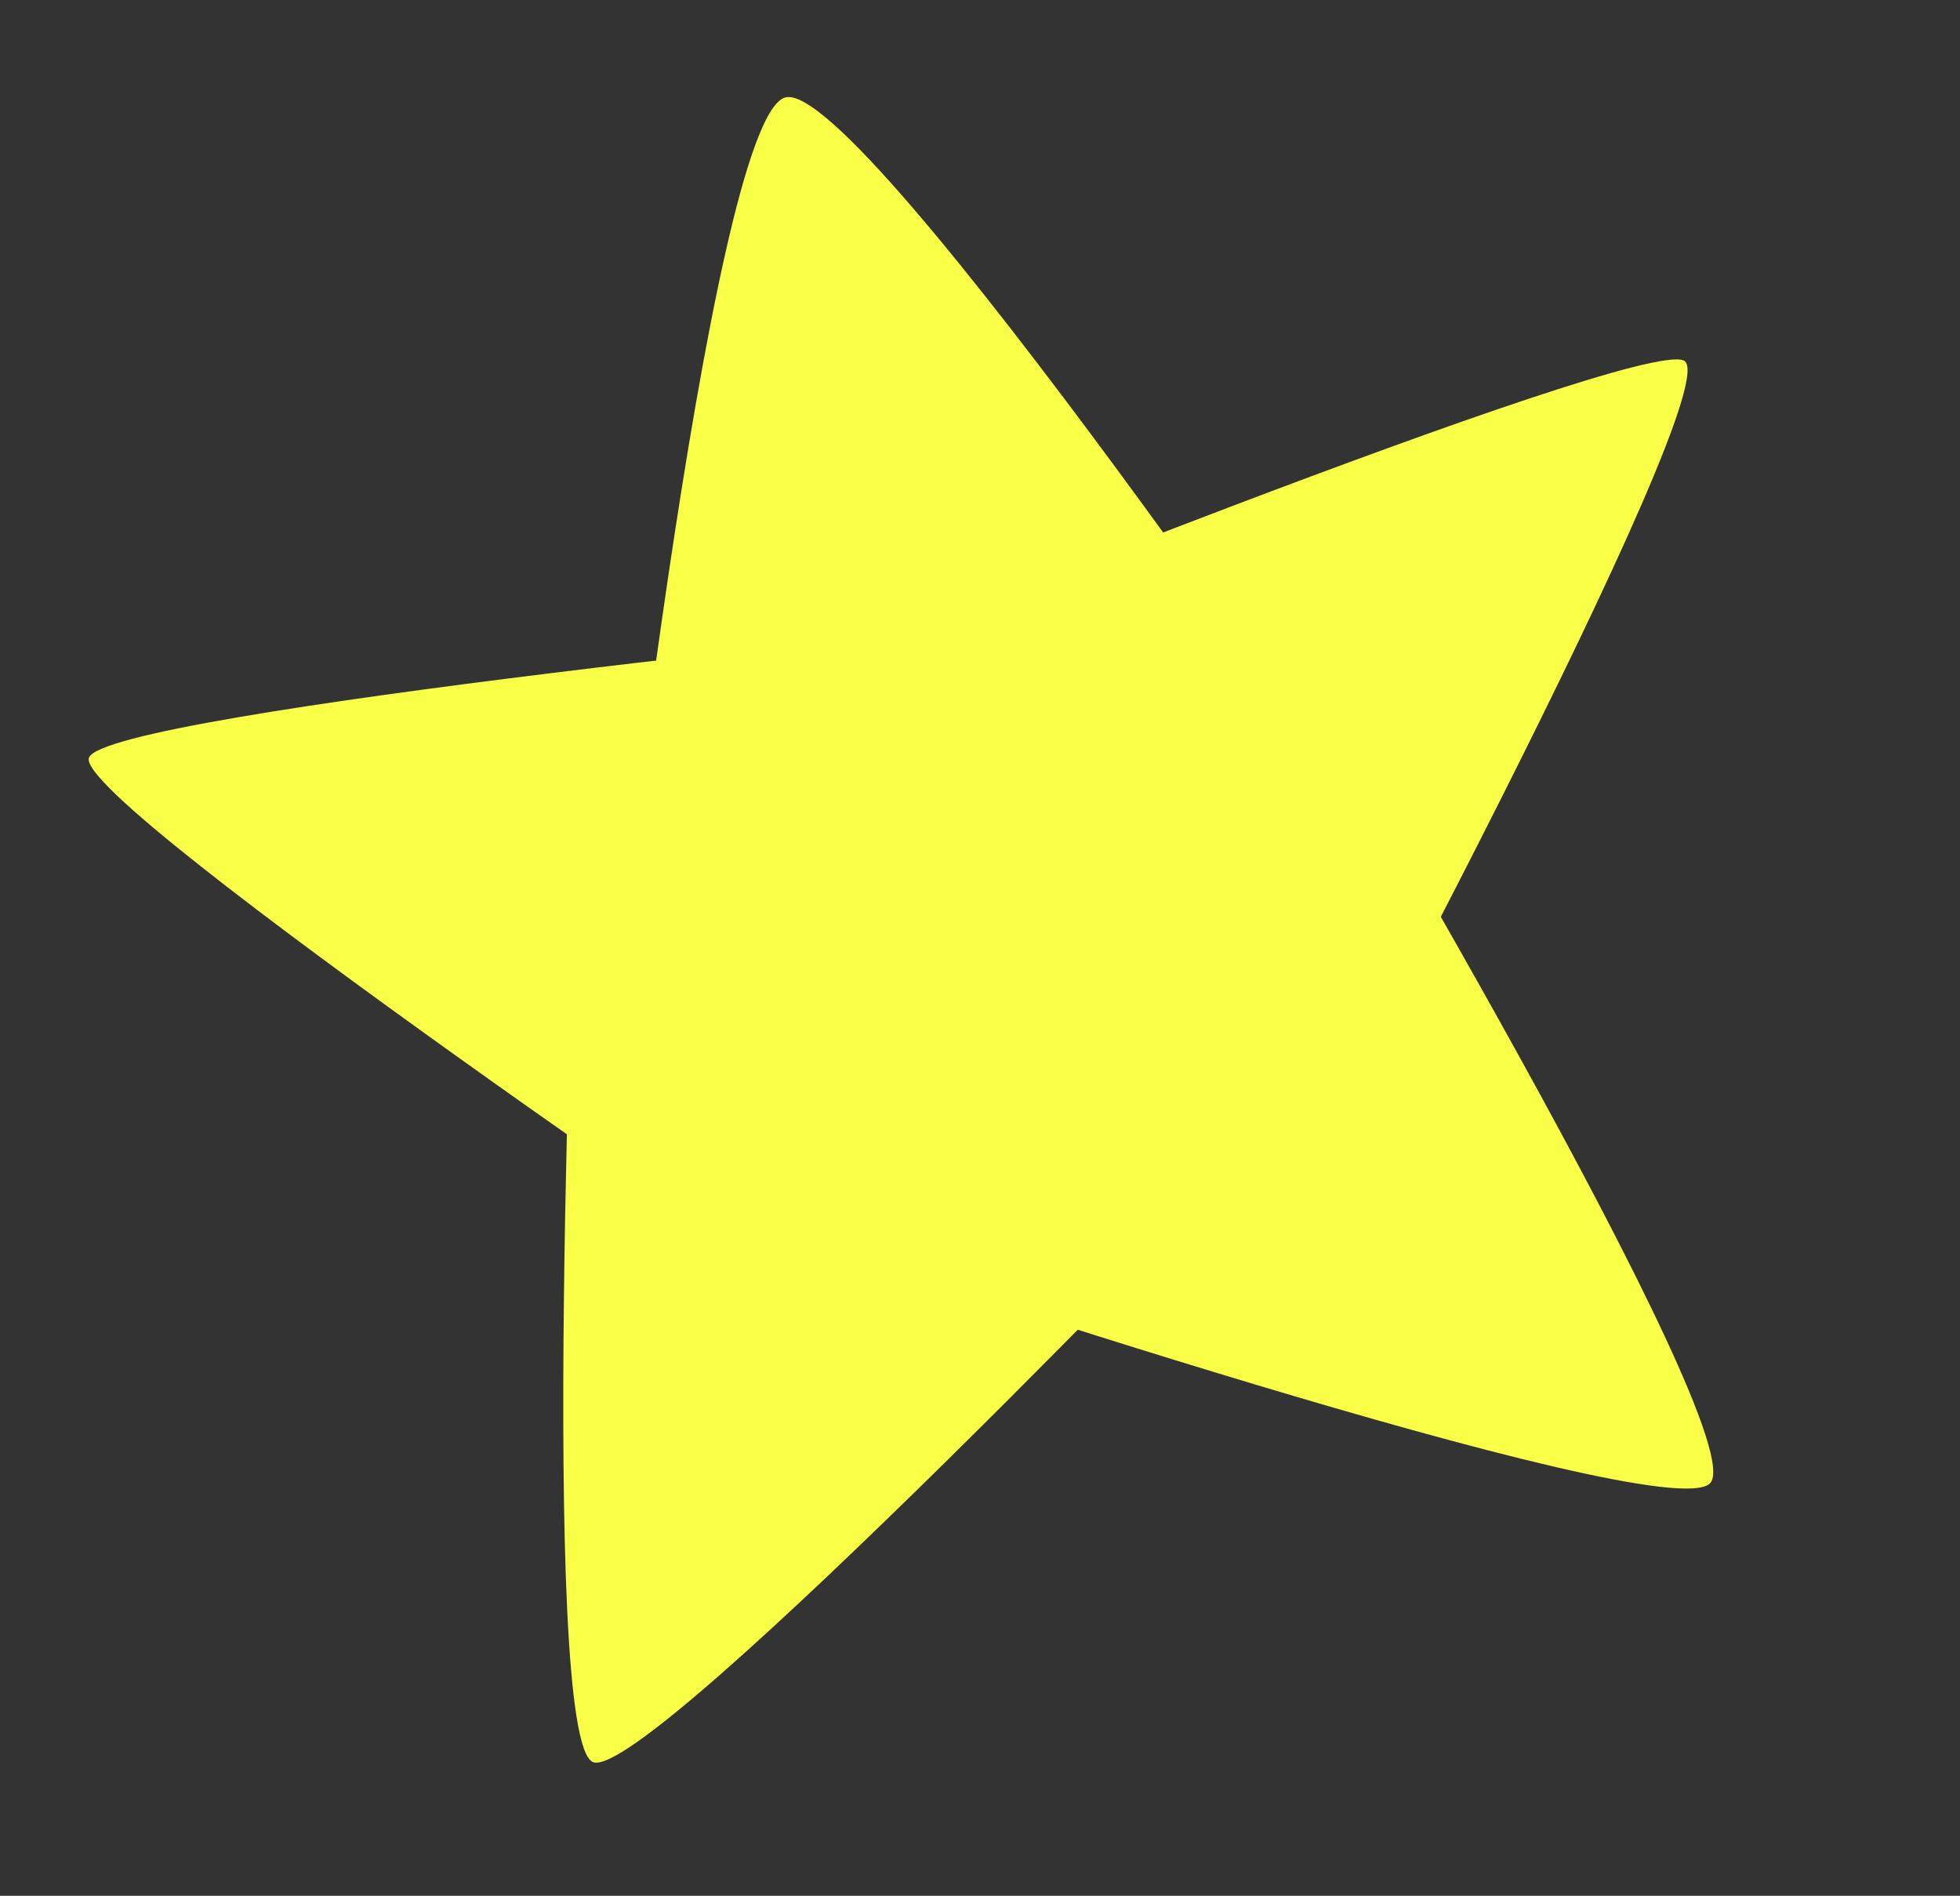
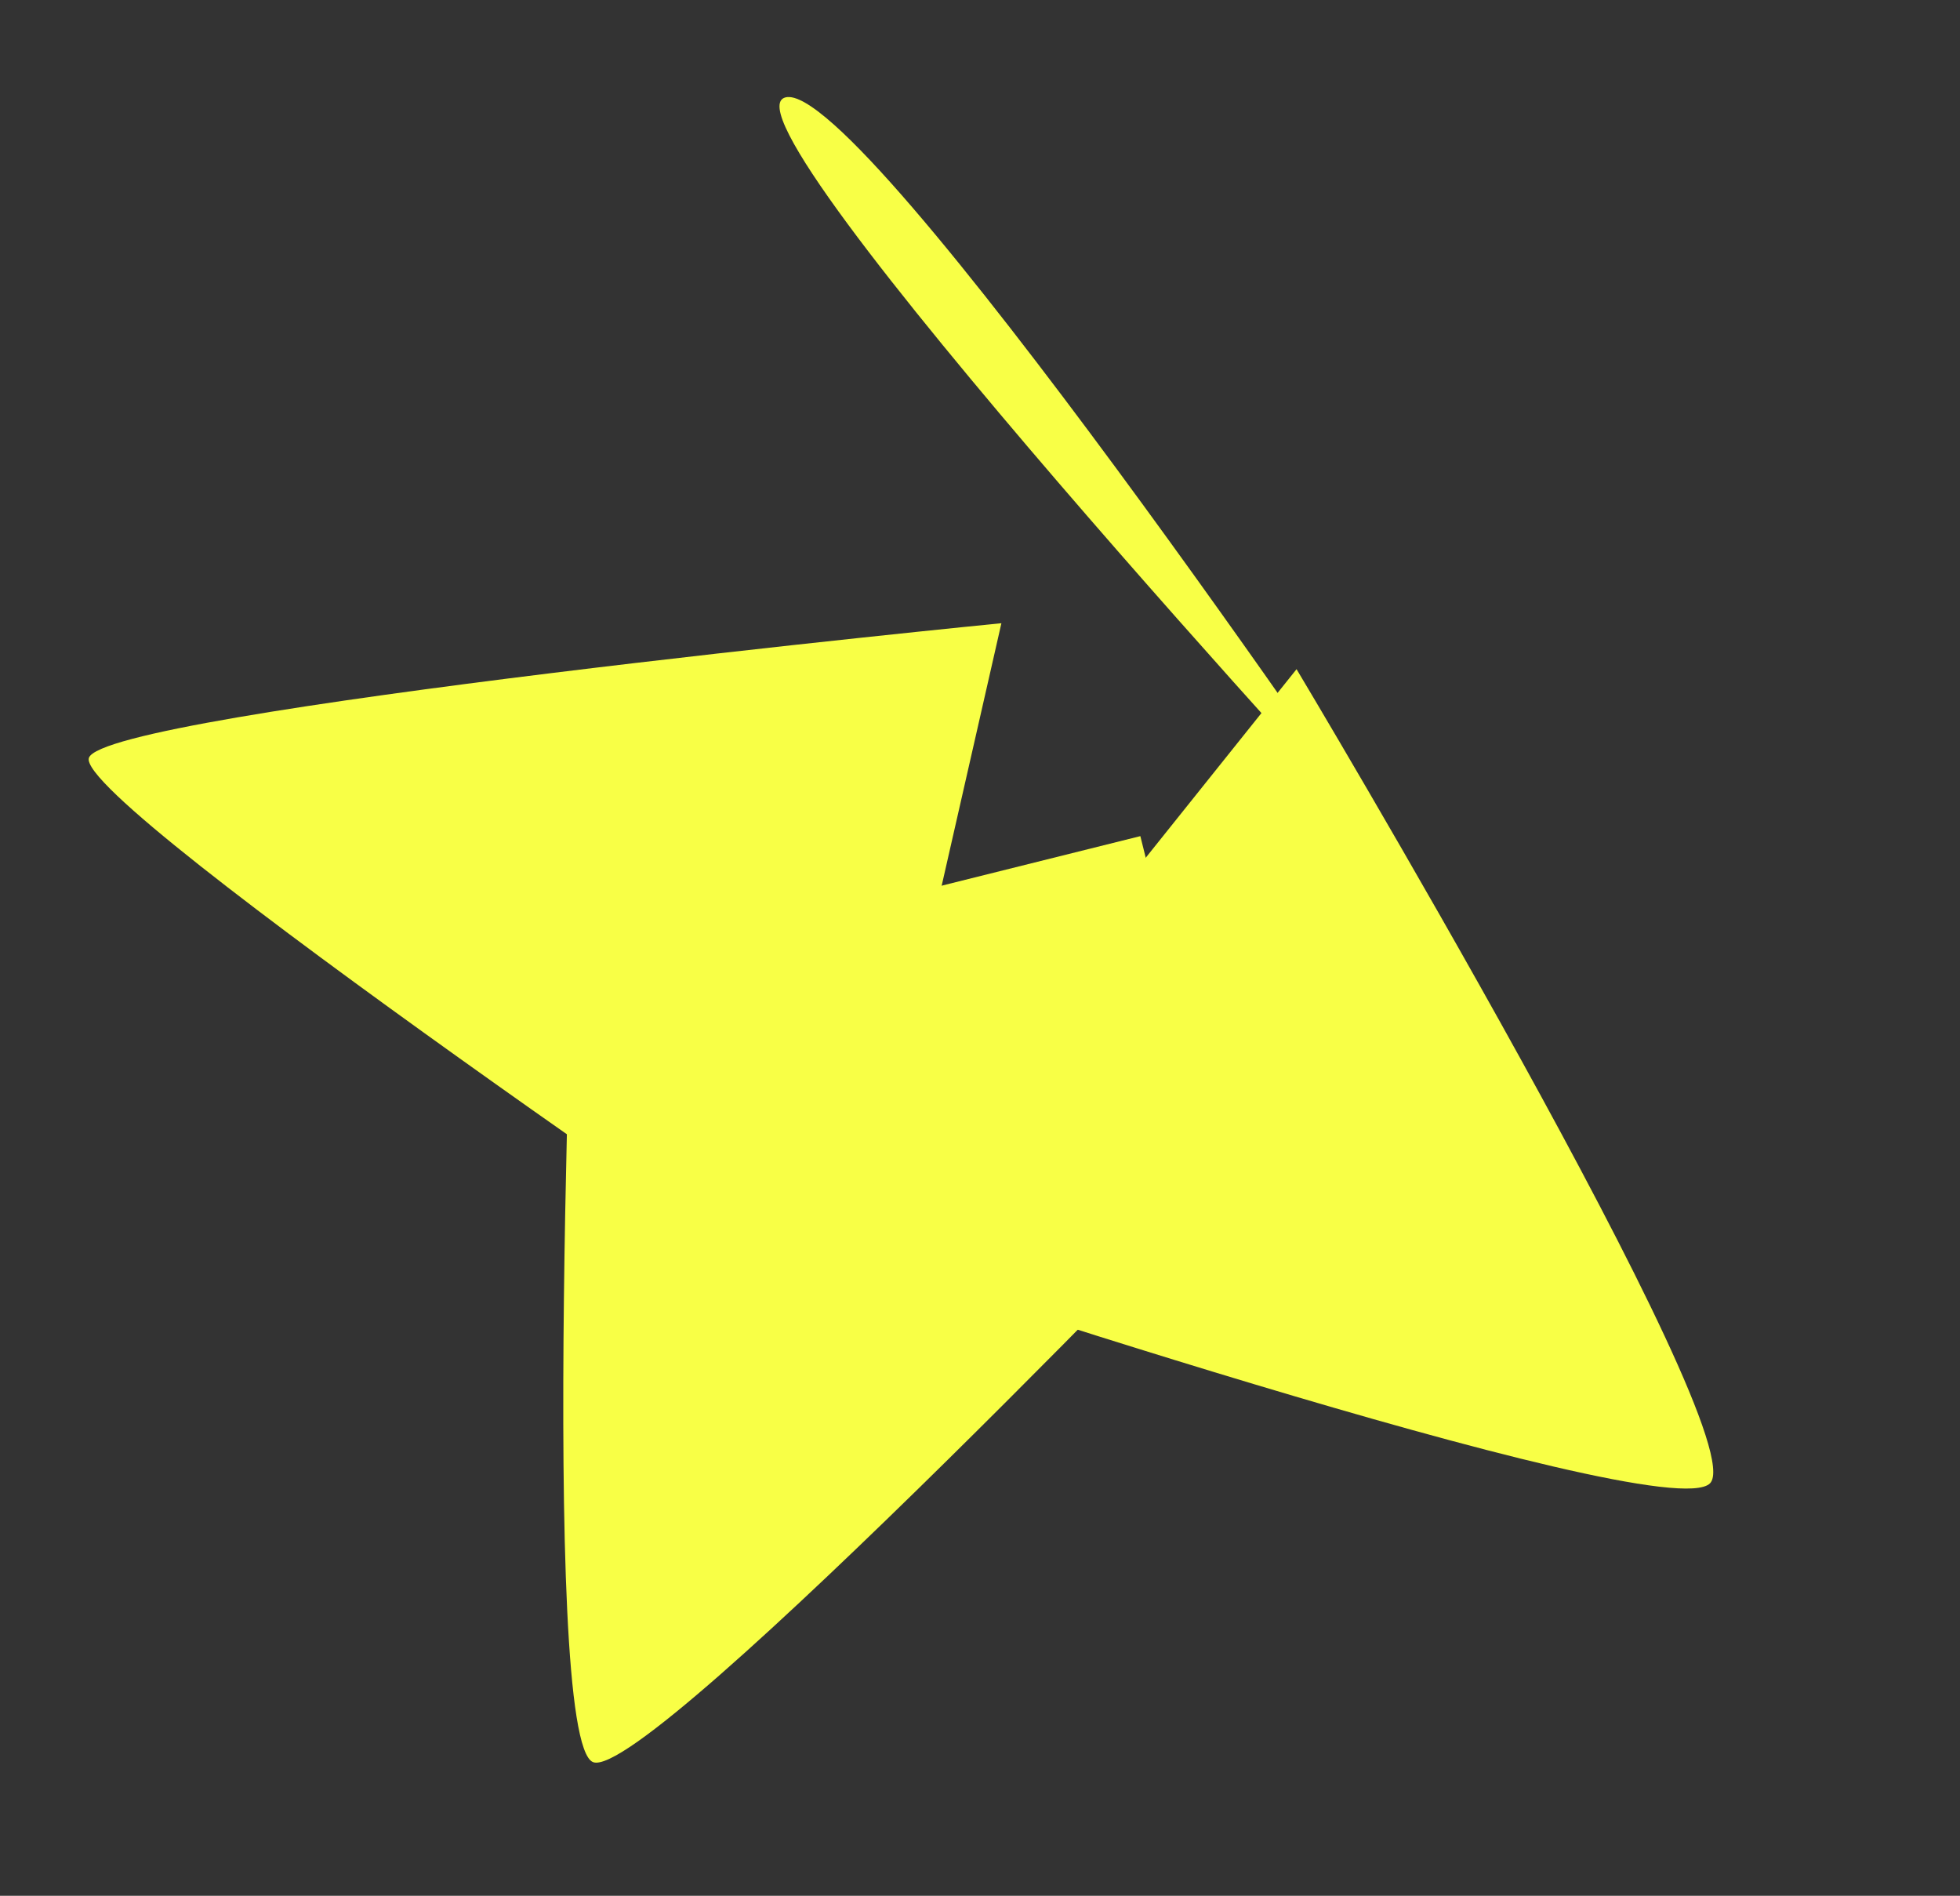
<svg xmlns="http://www.w3.org/2000/svg" width="246.565" height="238.451" viewBox="0 0 246.565 238.451">
  <rect x="0" y="0" width="246.565" height="238.451" fill="#333333" stroke="none" />
  <g id="star" transform="translate(-1576.669 216.657) rotate(-14)">
    <path id="Pfad_61" data-name="Pfad 61" d="M33.578.01C40.913-1.12,92.9,98.356,92.9,98.356L0,109.249S26.242,1.139,33.578.01Z" transform="matrix(-0.719, -0.695, 0.695, -0.719, 1625.157, 427.659)" fill="#f8ff46" />
    <path id="Pfad_62" data-name="Pfad 62" d="M46.212,0c6.1.363,44.216,107.285,44.216,107.285L0,109.147S40.111-.362,46.212,0Z" transform="translate(1548.338 307.22) rotate(-62)" fill="#f8ff46" />
-     <path id="Pfad_65" data-name="Pfad 65" d="M50.616,0c10.015.075,50.616,110.605,50.616,110.605H0S40.6-.075,50.616,0Z" transform="translate(1624.566 207)" fill="#f8ff46" />
+     <path id="Pfad_65" data-name="Pfad 65" d="M50.616,0c10.015.075,50.616,110.605,50.616,110.605S40.6-.075,50.616,0Z" transform="translate(1624.566 207)" fill="#f8ff46" />
    <path id="Pfad_63" data-name="Pfad 63" d="M33.578,109.24C41.618,111.018,92.9,10.893,92.9,10.893L0,0S25.537,107.461,33.578,109.24Z" transform="matrix(0.719, -0.695, 0.695, 0.719, 1645.78, 349.071)" fill="#f8ff46" />
-     <path id="Pfad_64" data-name="Pfad 64" d="M46.212,109.146C52.448,106.619,90.428,1.861,90.428,1.861L0,0S39.975,111.673,46.212,109.146Z" transform="matrix(-0.469, -0.883, 0.883, -0.469, 1702.119, 358.461)" fill="#f8ff46" />
    <rect id="Rechteck_11" data-name="Rechteck 11" width="40" height="27" transform="translate(1656 307.958)" fill="#f8ff46" />
  </g>
</svg>